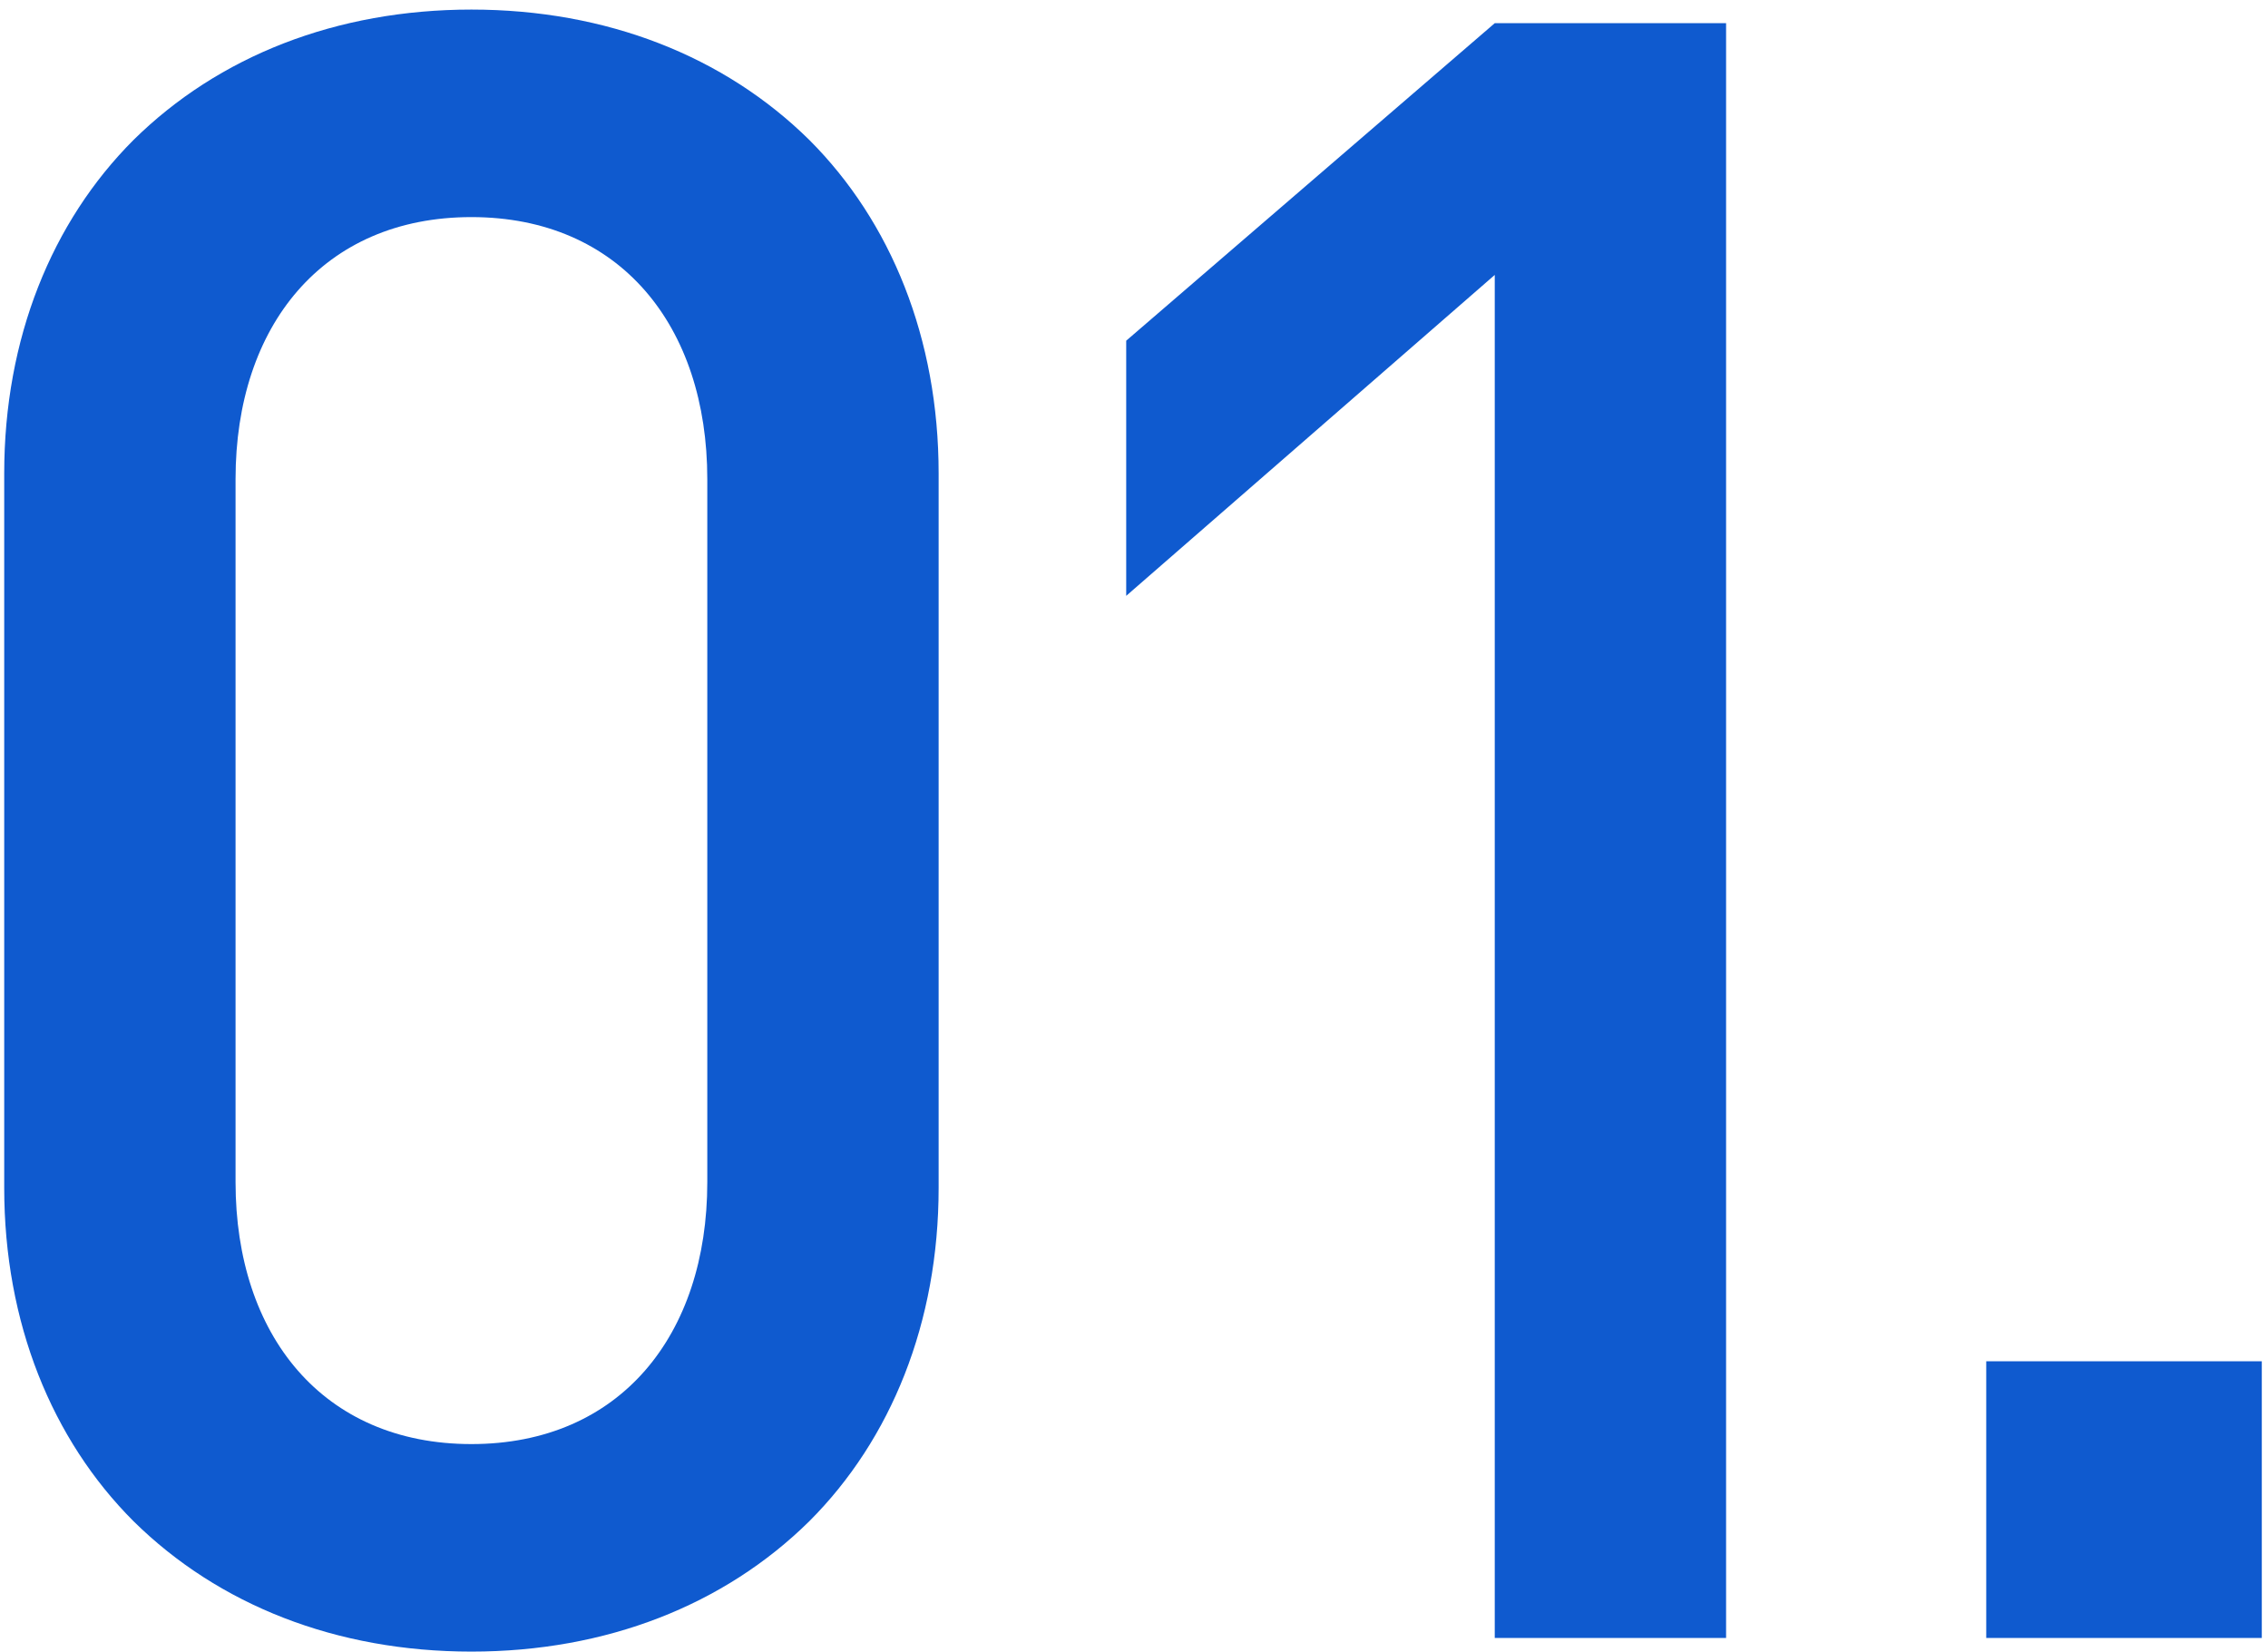
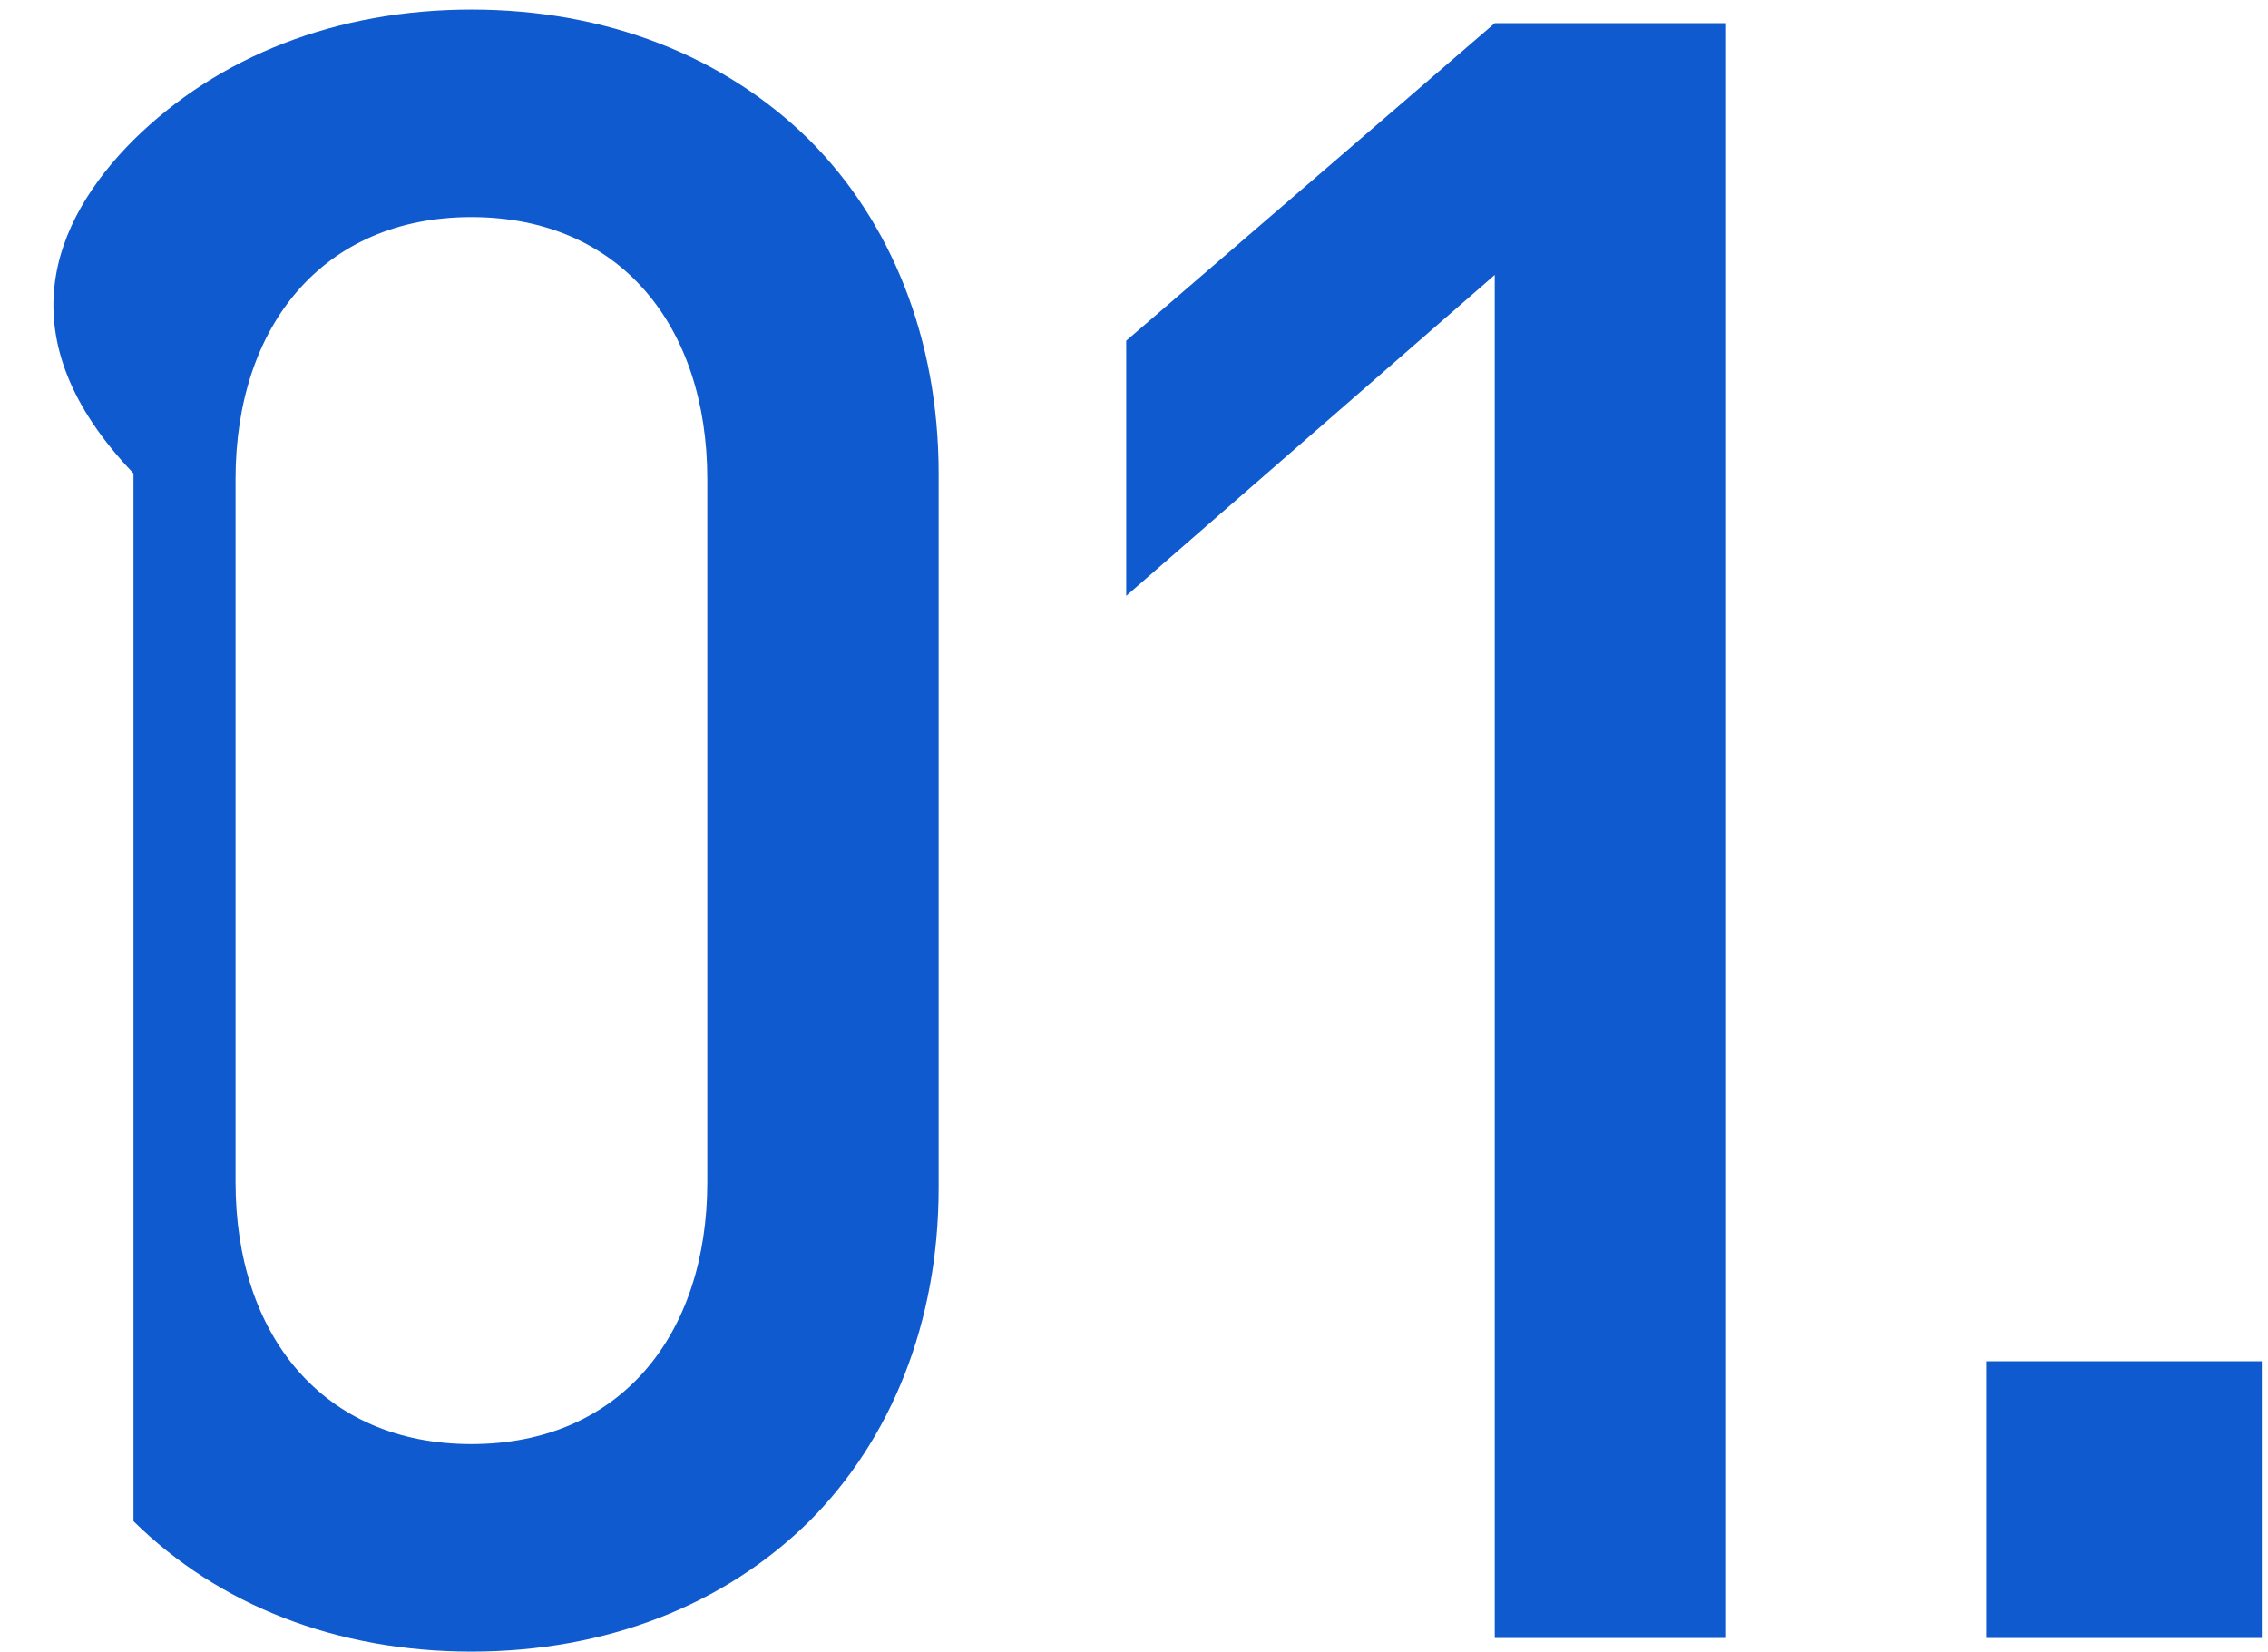
<svg xmlns="http://www.w3.org/2000/svg" width="162" height="118" viewBox="0 0 162 118" fill="none">
-   <path d="M33.673 117.972C24.034 117.972 15.61 114.651 9.535 108.657C3.703 102.825 0.301 94.482 0.301 84.843V33.813C0.301 24.174 3.703 15.831 9.535 9.999C15.61 4.005 24.034 0.684 33.673 0.684C43.312 0.684 51.736 4.005 57.811 9.999C63.643 15.831 67.045 24.174 67.045 33.813V84.843C67.045 94.482 63.643 102.825 57.811 108.657C51.736 114.651 43.312 117.972 33.673 117.972ZM16.825 84.438C16.825 95.373 23.062 103.149 33.673 103.149C44.284 103.149 50.521 95.373 50.521 84.438V34.218C50.521 23.283 44.284 15.507 33.673 15.507C23.062 15.507 16.825 23.283 16.825 34.218V84.438ZM106.768 117V19.638L80.443 42.561V24.336L106.768 1.656H123.292V117H106.768ZM141.874 117V97.236H161.557V117H141.874Z" fill="#0F5ACF" />
+   <path d="M33.673 117.972C24.034 117.972 15.61 114.651 9.535 108.657V33.813C0.301 24.174 3.703 15.831 9.535 9.999C15.61 4.005 24.034 0.684 33.673 0.684C43.312 0.684 51.736 4.005 57.811 9.999C63.643 15.831 67.045 24.174 67.045 33.813V84.843C67.045 94.482 63.643 102.825 57.811 108.657C51.736 114.651 43.312 117.972 33.673 117.972ZM16.825 84.438C16.825 95.373 23.062 103.149 33.673 103.149C44.284 103.149 50.521 95.373 50.521 84.438V34.218C50.521 23.283 44.284 15.507 33.673 15.507C23.062 15.507 16.825 23.283 16.825 34.218V84.438ZM106.768 117V19.638L80.443 42.561V24.336L106.768 1.656H123.292V117H106.768ZM141.874 117V97.236H161.557V117H141.874Z" fill="#0F5ACF" />
</svg>